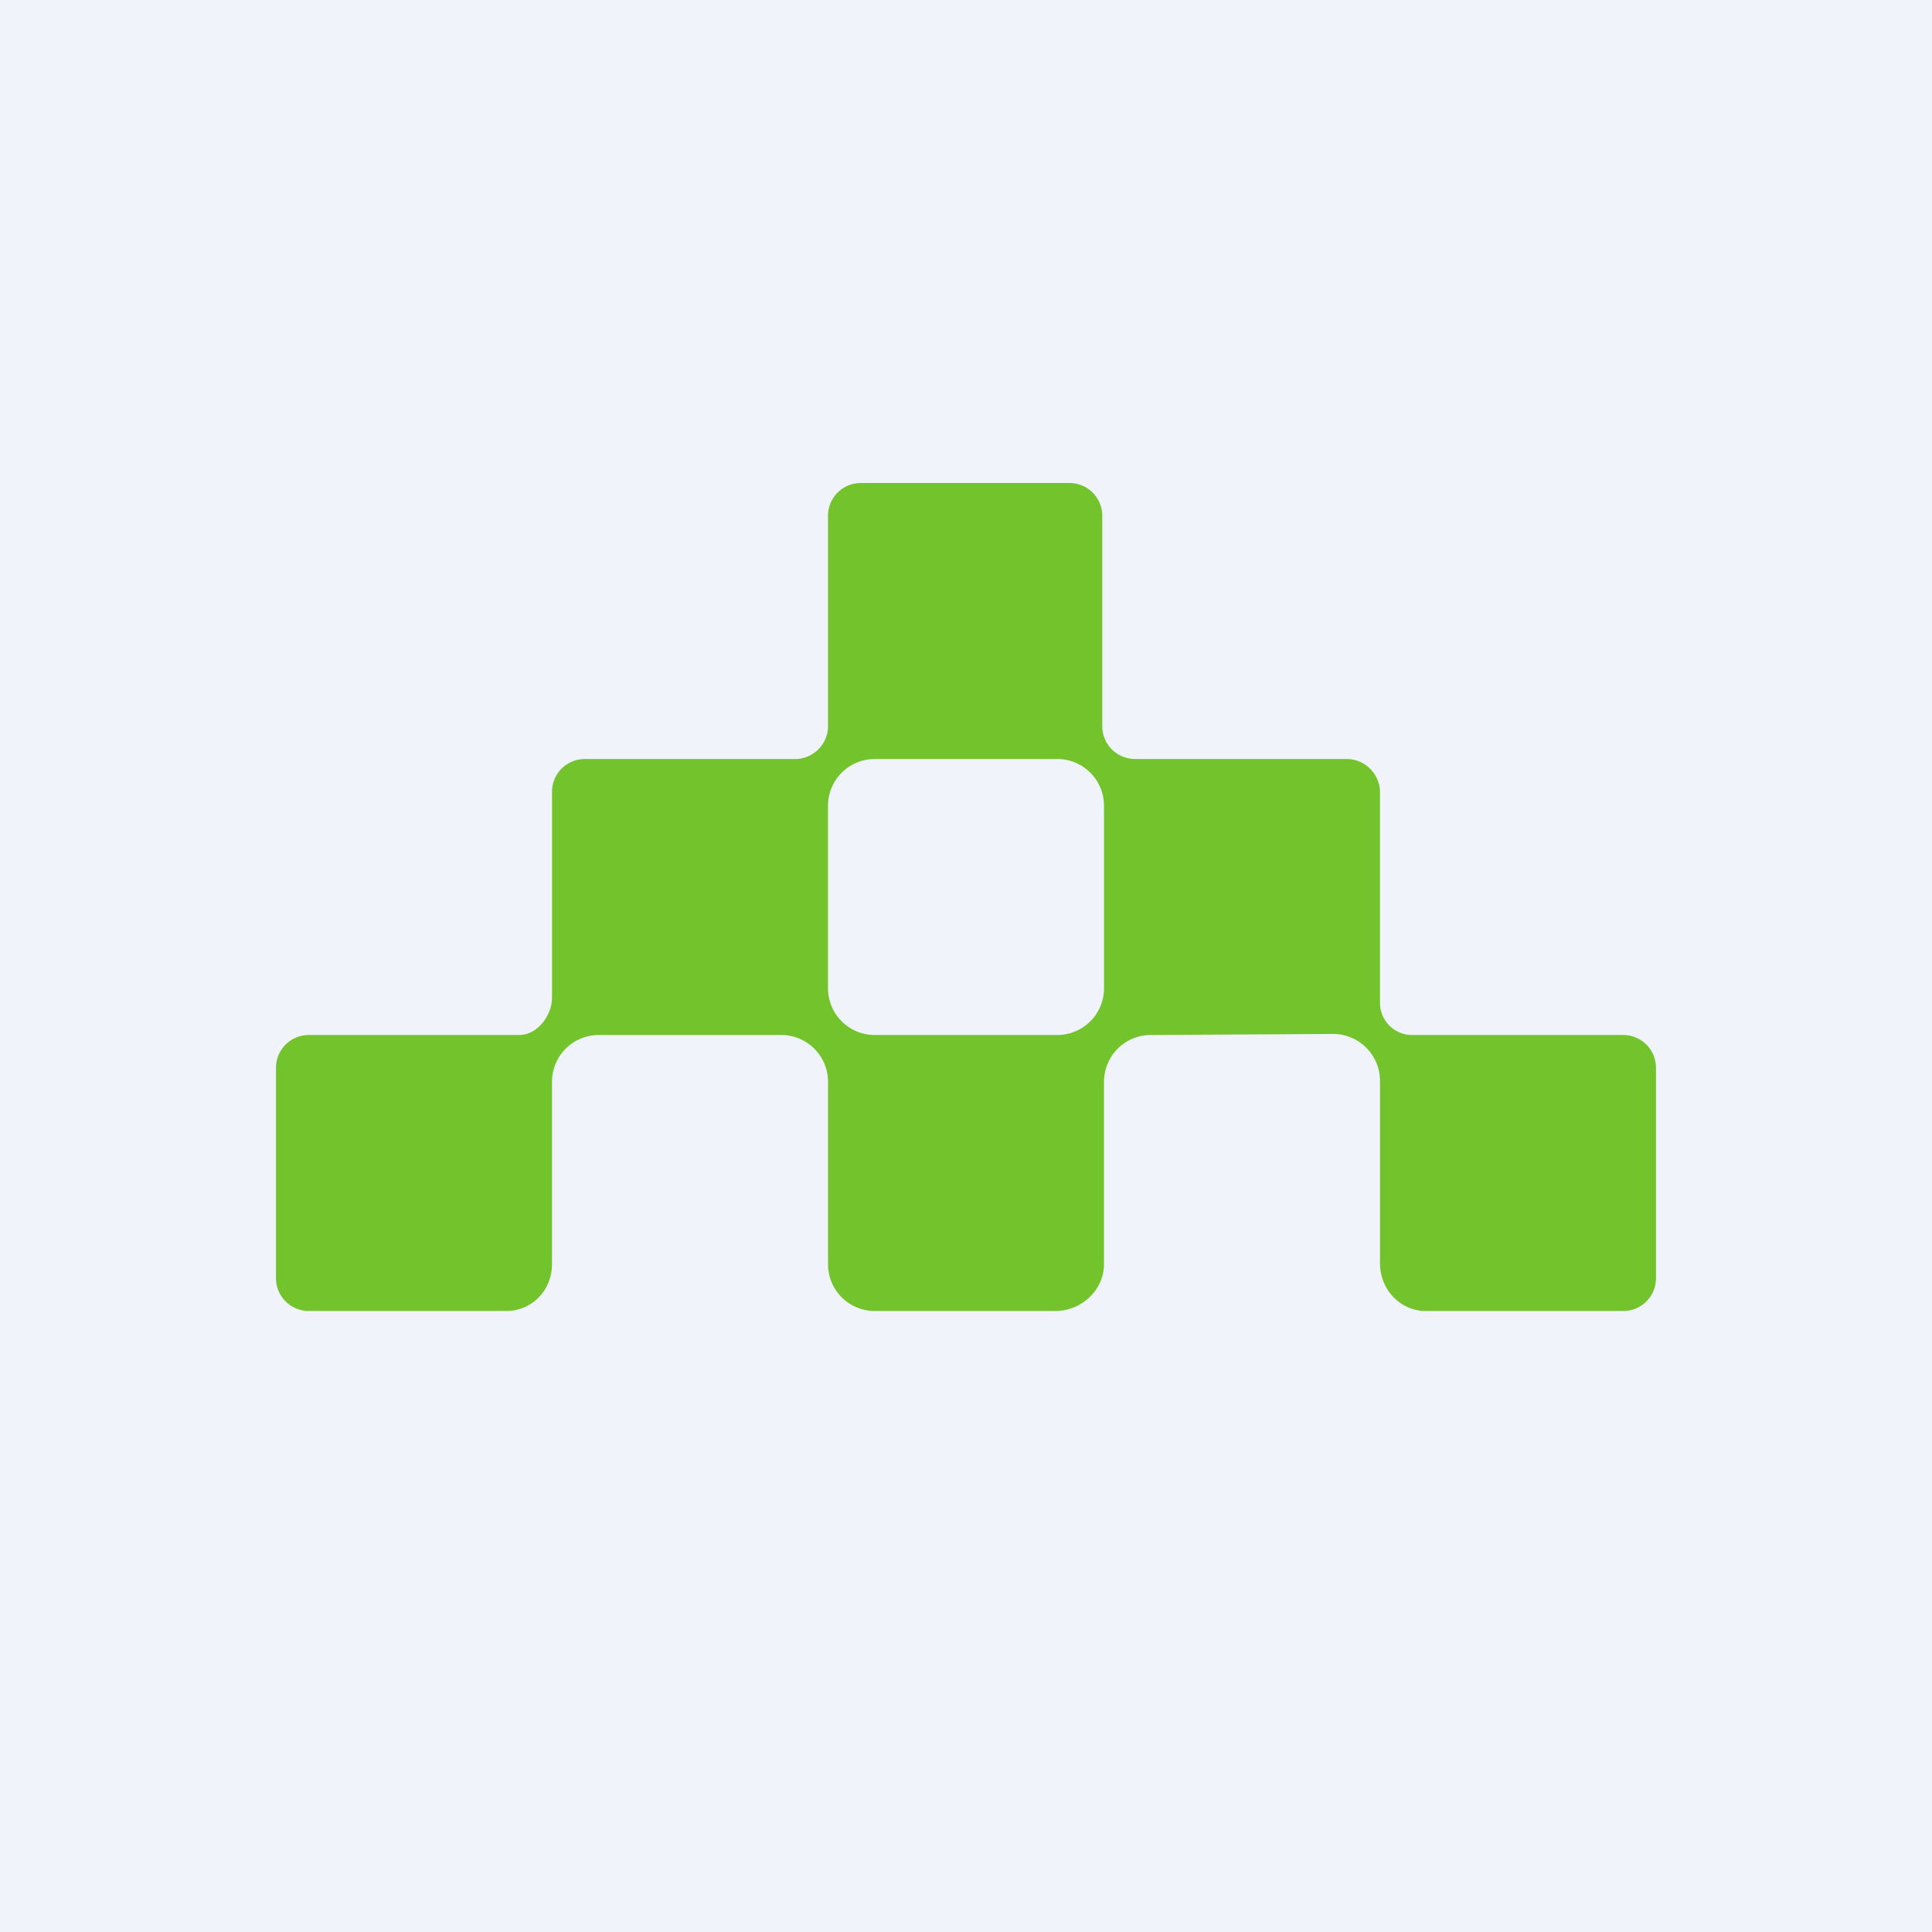
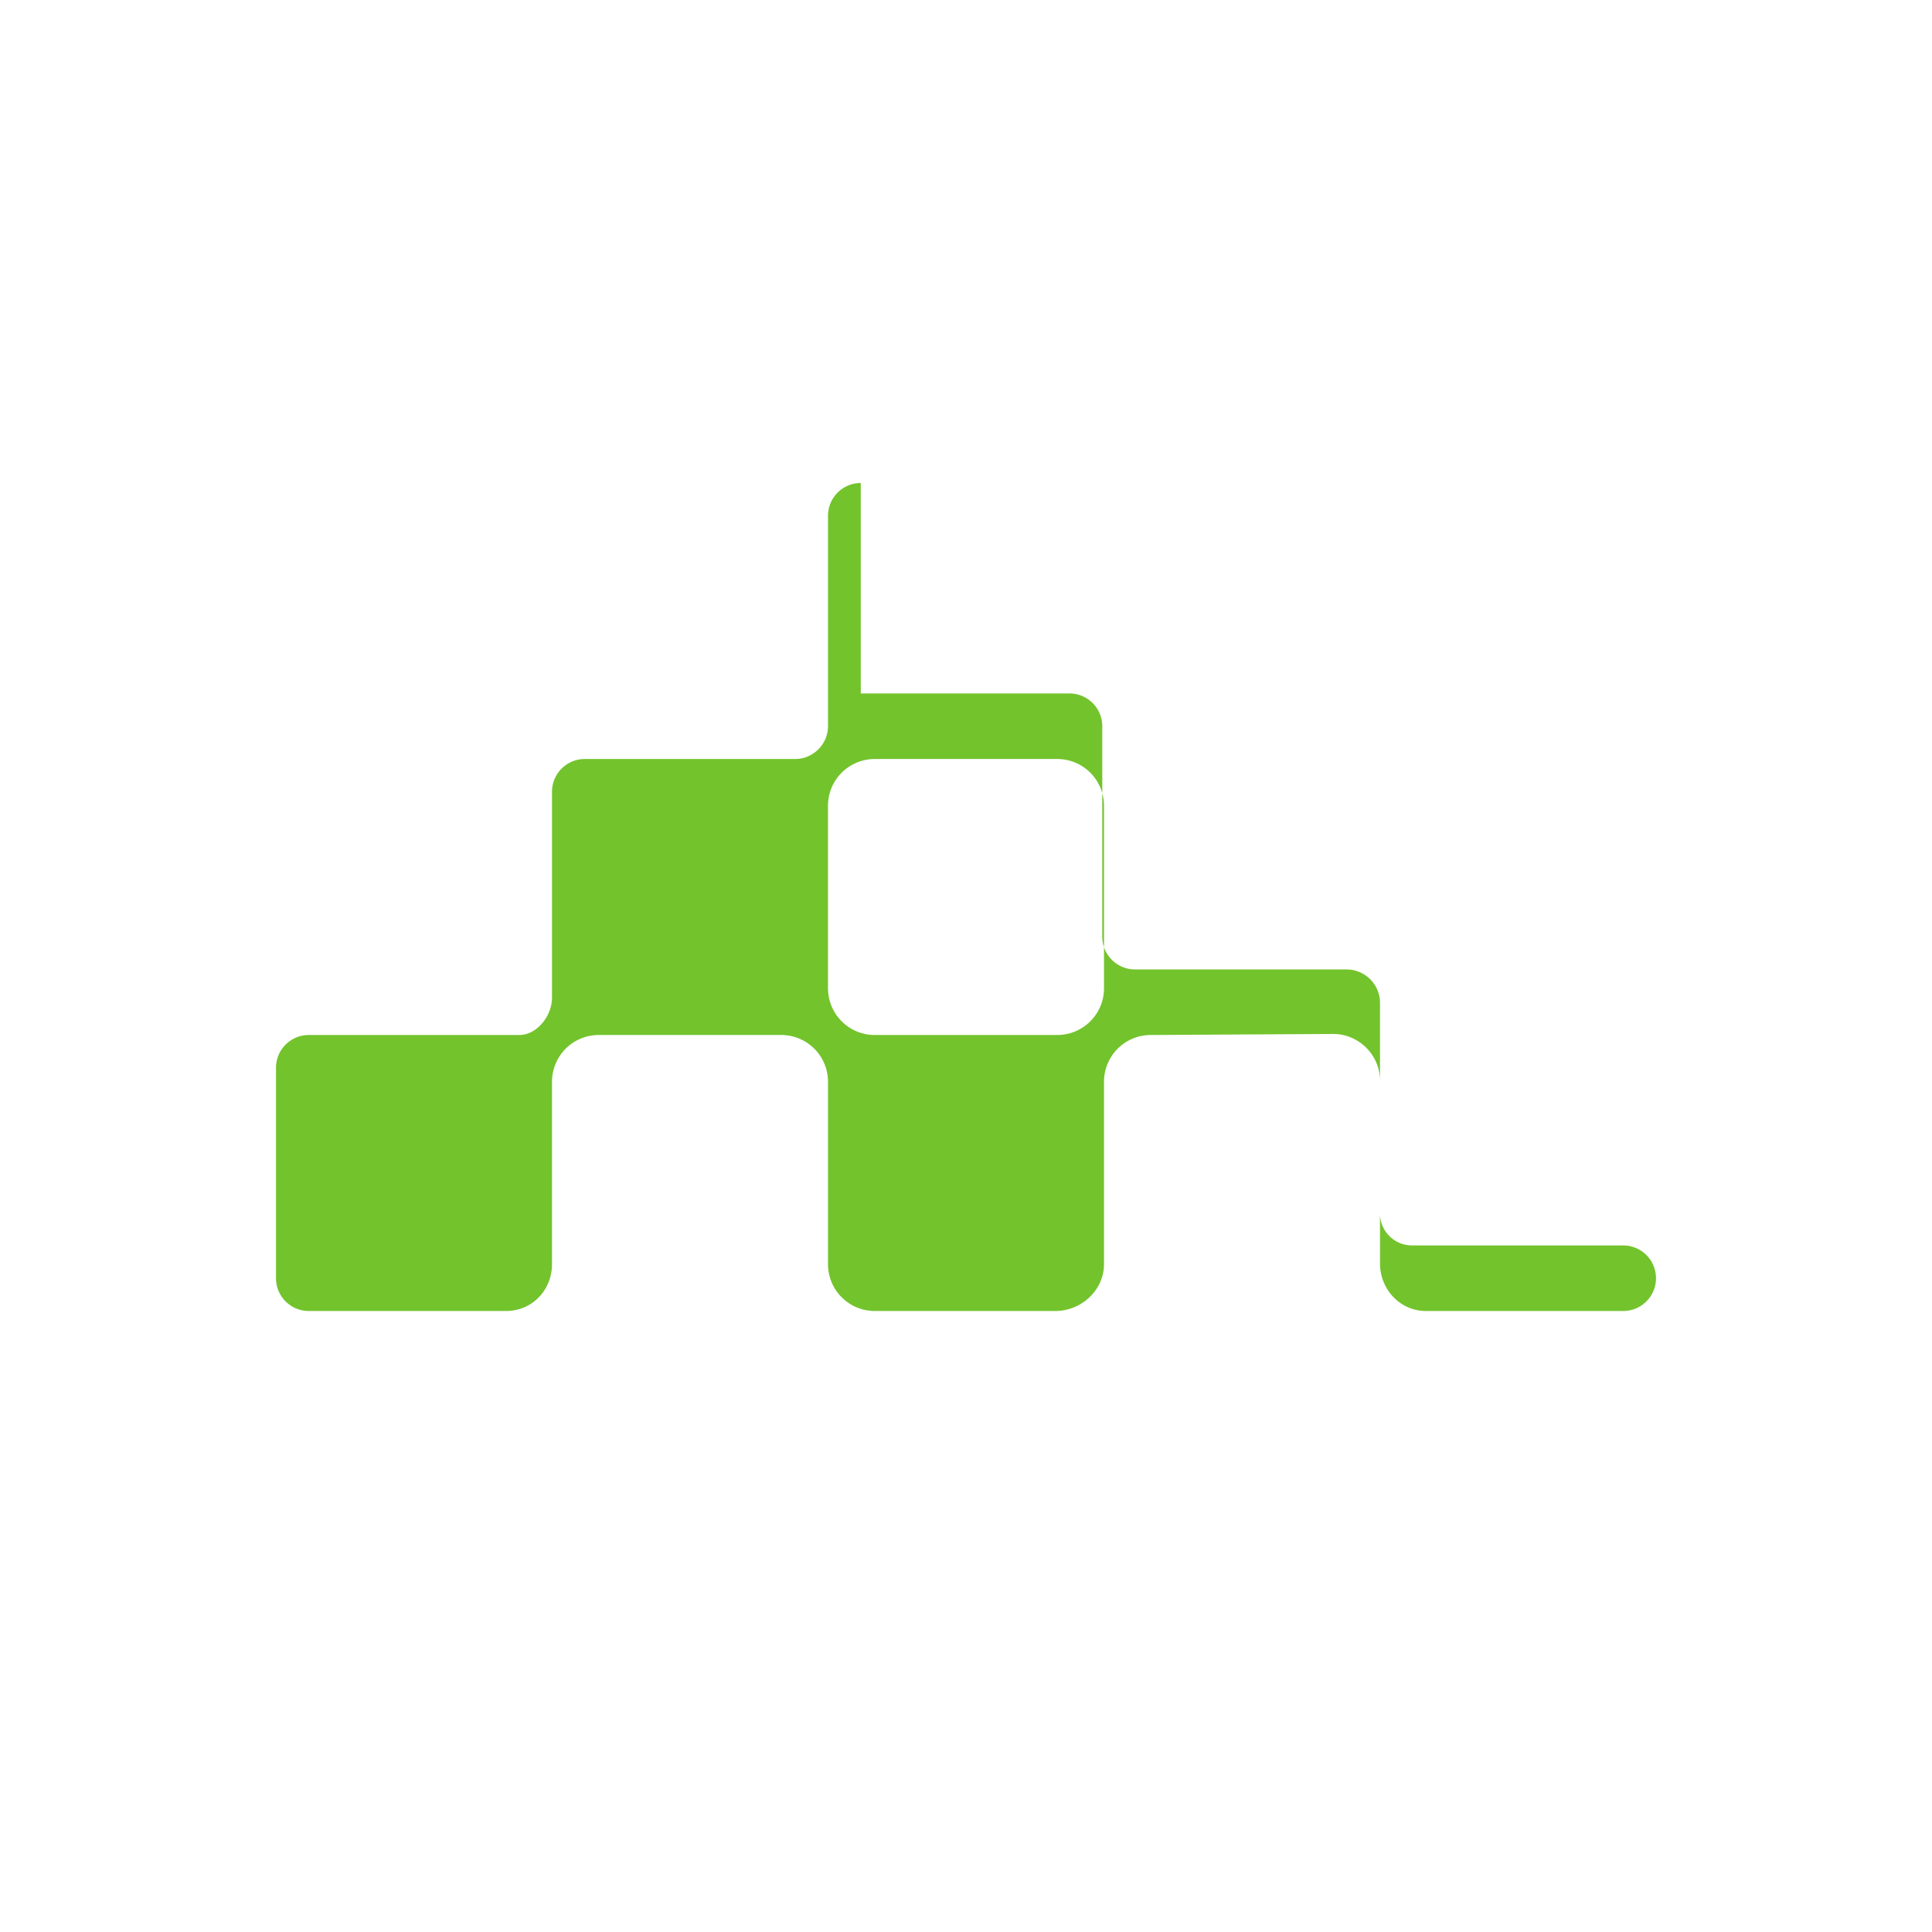
<svg xmlns="http://www.w3.org/2000/svg" width="56" height="56" viewBox="0 0 56 56">
-   <path fill="#F0F3FA" d="M0 0h56v56H0z" />
-   <path fill-rule="evenodd" d="M24.95 14a.95.95 0 0 0-.95.95v6.1c0 .52-.43.95-.95.95h-6.1a.95.95 0 0 0-.95.95v5.97c0 .52-.43 1.08-.95 1.08h-6.1a.95.95 0 0 0-.95.95v6.1c0 .53.43.95.95.95h5.72c.75 0 1.33-.6 1.33-1.36v-5.28c0-.75.6-1.36 1.36-1.36h5.28c.75 0 1.36.6 1.36 1.36v5.28c0 .75.6 1.36 1.36 1.36h5.23c.75 0 1.41-.6 1.41-1.36v-5.28c0-.75.6-1.36 1.36-1.36l5.28-.03c.75 0 1.36.61 1.36 1.36v5.29c0 .75.58 1.38 1.33 1.38h5.72c.52 0 .95-.42.95-.95v-6.1a.95.95 0 0 0-.95-.95h-6.12a.93.93 0 0 1-.93-.95v-6.1a.97.97 0 0 0-.98-.95H32.9a.95.95 0 0 1-.95-.95v-6.1a.95.95 0 0 0-.96-.95h-6.04Zm.41 8c-.75 0-1.36.6-1.36 1.36v5.28c0 .75.6 1.36 1.36 1.36h5.28c.75 0 1.36-.6 1.36-1.36v-5.28c0-.75-.6-1.36-1.36-1.36h-5.28Z" fill="#73C32D" />
+   <path fill-rule="evenodd" d="M24.95 14a.95.95 0 0 0-.95.95v6.1c0 .52-.43.95-.95.95h-6.1a.95.95 0 0 0-.95.95v5.97c0 .52-.43 1.08-.95 1.08h-6.1a.95.95 0 0 0-.95.95v6.1c0 .53.43.95.95.95h5.72c.75 0 1.33-.6 1.33-1.36v-5.28c0-.75.6-1.36 1.36-1.36h5.28c.75 0 1.36.6 1.36 1.36v5.28c0 .75.6 1.36 1.36 1.36h5.23c.75 0 1.41-.6 1.41-1.36v-5.28c0-.75.6-1.36 1.36-1.36l5.28-.03c.75 0 1.36.61 1.36 1.36v5.29c0 .75.58 1.38 1.33 1.38h5.72c.52 0 .95-.42.95-.95a.95.95 0 0 0-.95-.95h-6.12a.93.93 0 0 1-.93-.95v-6.1a.97.97 0 0 0-.98-.95H32.9a.95.95 0 0 1-.95-.95v-6.1a.95.95 0 0 0-.96-.95h-6.04Zm.41 8c-.75 0-1.36.6-1.36 1.36v5.28c0 .75.6 1.36 1.36 1.36h5.28c.75 0 1.36-.6 1.36-1.36v-5.28c0-.75-.6-1.36-1.36-1.36h-5.28Z" fill="#73C32D" />
</svg>